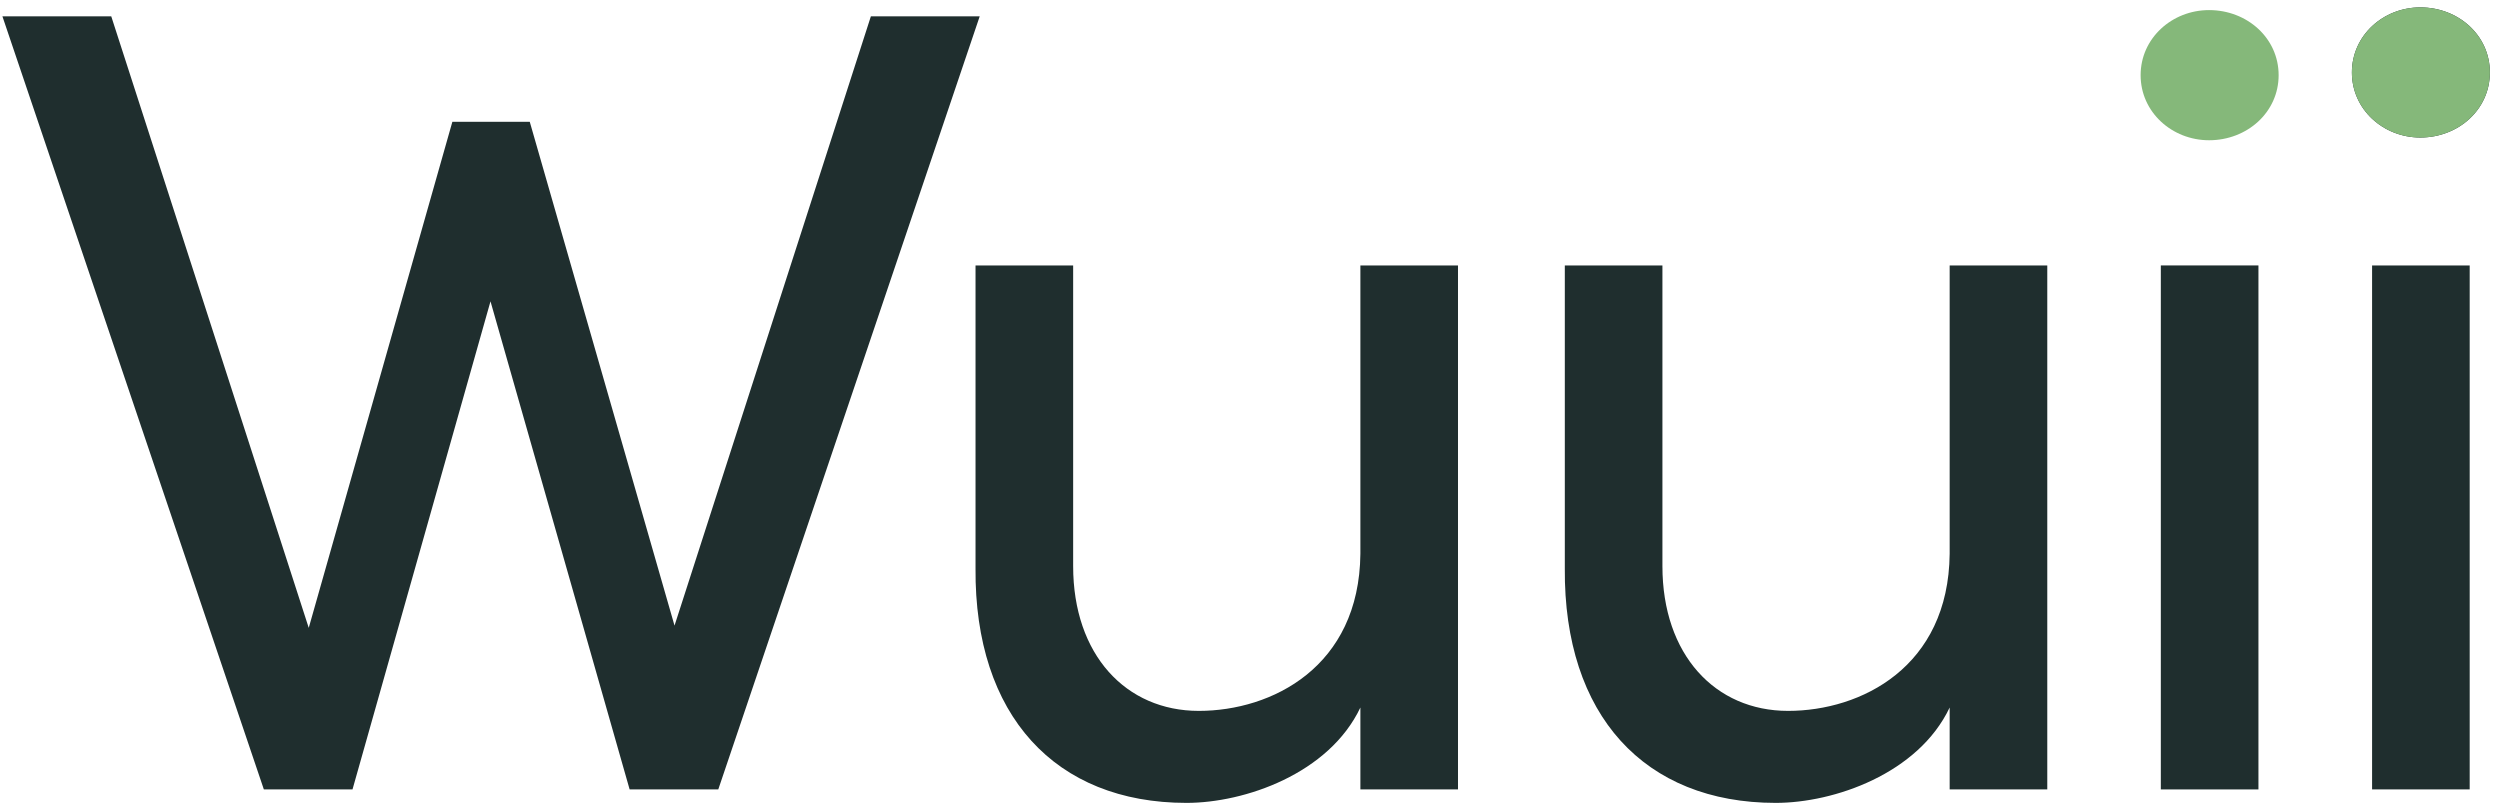
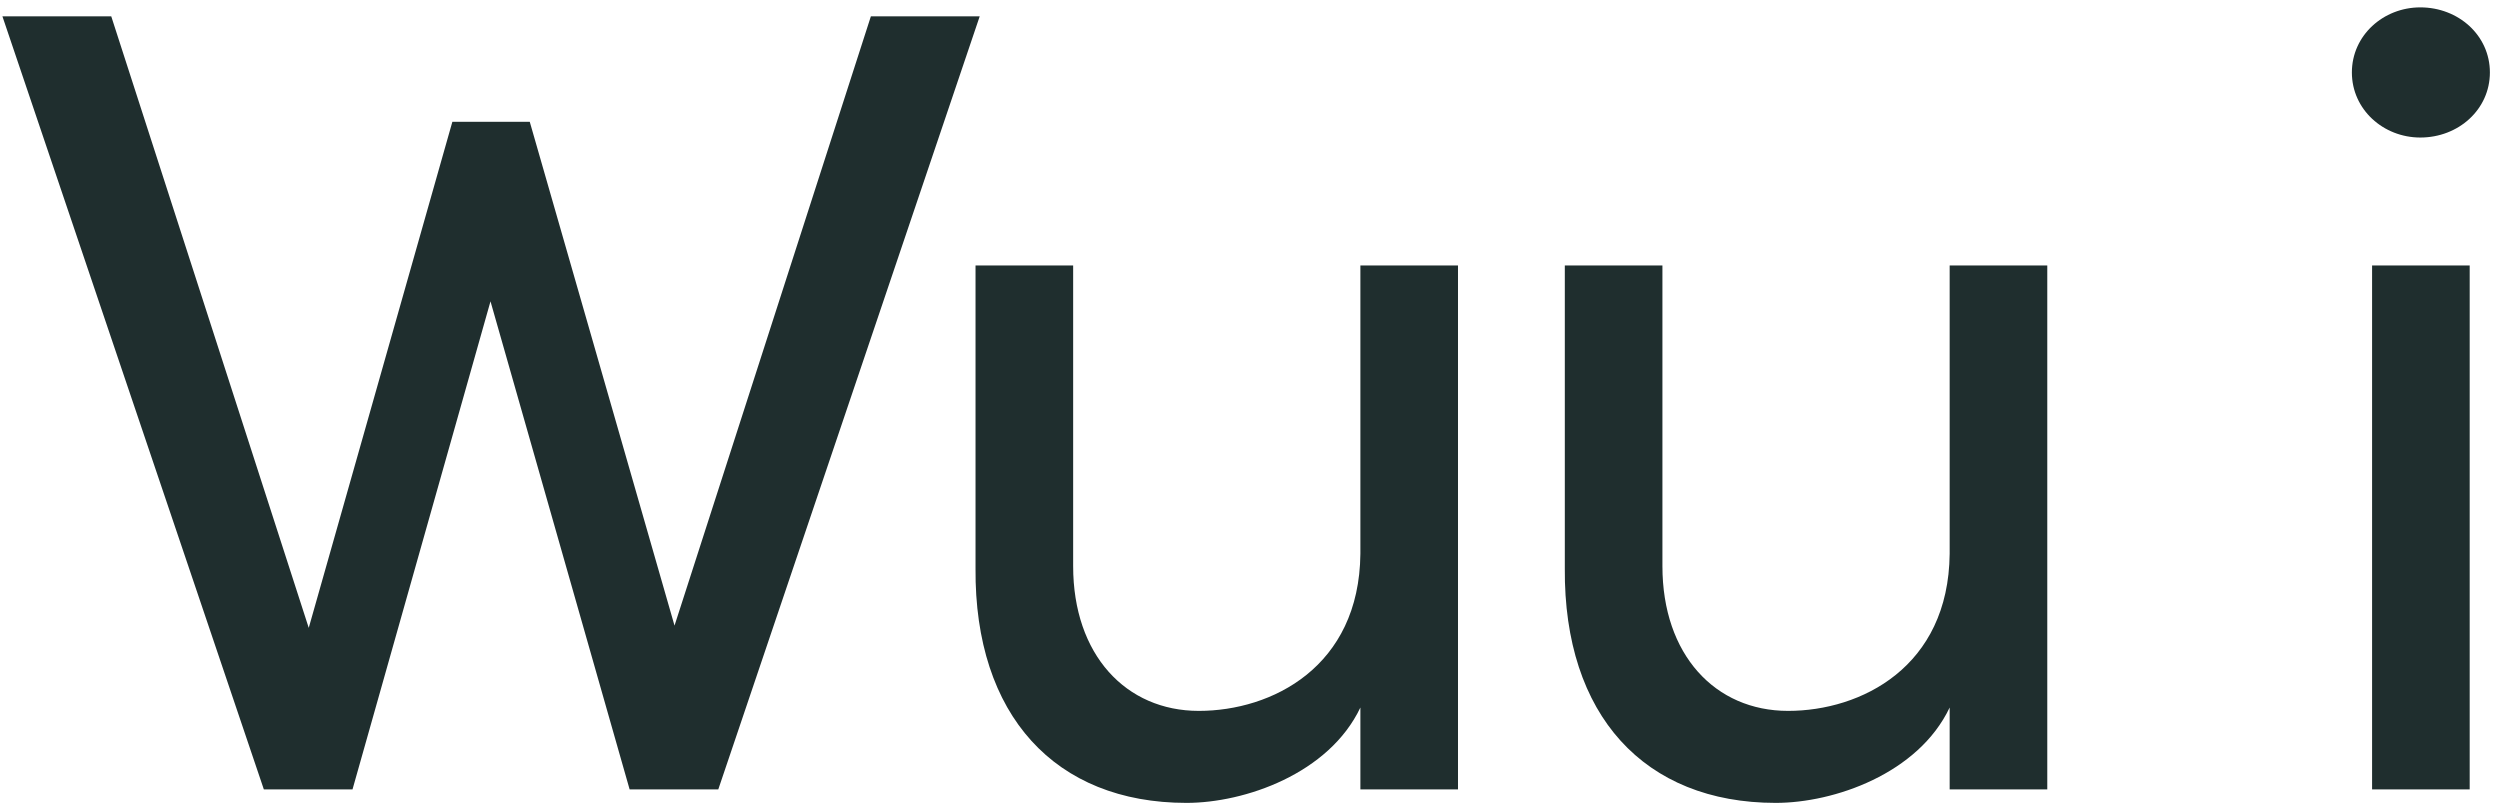
<svg xmlns="http://www.w3.org/2000/svg" width="161" height="52" viewBox="0 0 161 52" fill="none">
  <path d="M43.439 40.289L34.117 7.845H29.132L19.883 40.434L7.165 1.053H0.156L16.992 50.839H22.701L31.588 19.406L40.548 50.839H46.257L63.093 1.053H56.084L43.439 40.289Z" fill="#1F2E2E" />
  <path d="M87.609 35.664C87.537 42.963 81.9 45.781 77.204 45.781C72.507 45.781 69.111 42.168 69.111 36.459V17.094H62.824V36.604C62.752 46.07 67.955 51.706 76.409 51.706C80.166 51.706 85.586 49.827 87.609 45.564V50.839H93.895V17.094H87.609V35.664Z" fill="#1F2E2E" />
  <path d="M125.558 35.664C125.486 42.963 119.85 45.781 115.153 45.781C110.456 45.781 107.06 42.168 107.06 36.459V17.094H100.774V36.604C100.702 46.07 105.904 51.706 114.358 51.706C118.116 51.706 123.535 49.827 125.558 45.564V50.839H131.845V17.094H125.558V35.664Z" fill="#1F2E2E" />
-   <path d="M145.444 50.839V17.094H139.157V50.839H145.444Z" fill="#1F2E2E" />
  <path d="M155.869 8.857C158.326 8.857 160.349 7.05 160.349 4.666C160.349 2.281 158.326 0.475 155.869 0.475C153.484 0.475 151.461 2.281 151.461 4.666C151.461 7.05 153.484 8.857 155.869 8.857ZM159.048 50.839V17.094H152.762V50.839H159.048Z" fill="#1F2E2E" />
-   <path d="M142.264 9.032C144.721 9.032 146.744 7.226 146.744 4.841C146.744 2.457 144.721 0.65 142.264 0.65C139.88 0.65 137.856 2.457 137.856 4.841C137.856 7.226 139.88 9.032 142.264 9.032Z" fill="#85B87A" />
-   <path d="M160.349 4.666C160.349 7.05 158.326 8.857 155.869 8.857C153.484 8.857 151.461 7.05 151.461 4.666C151.461 2.281 153.484 0.475 155.869 0.475C158.326 0.475 160.349 2.281 160.349 4.666Z" fill="#85B87A" />
</svg>